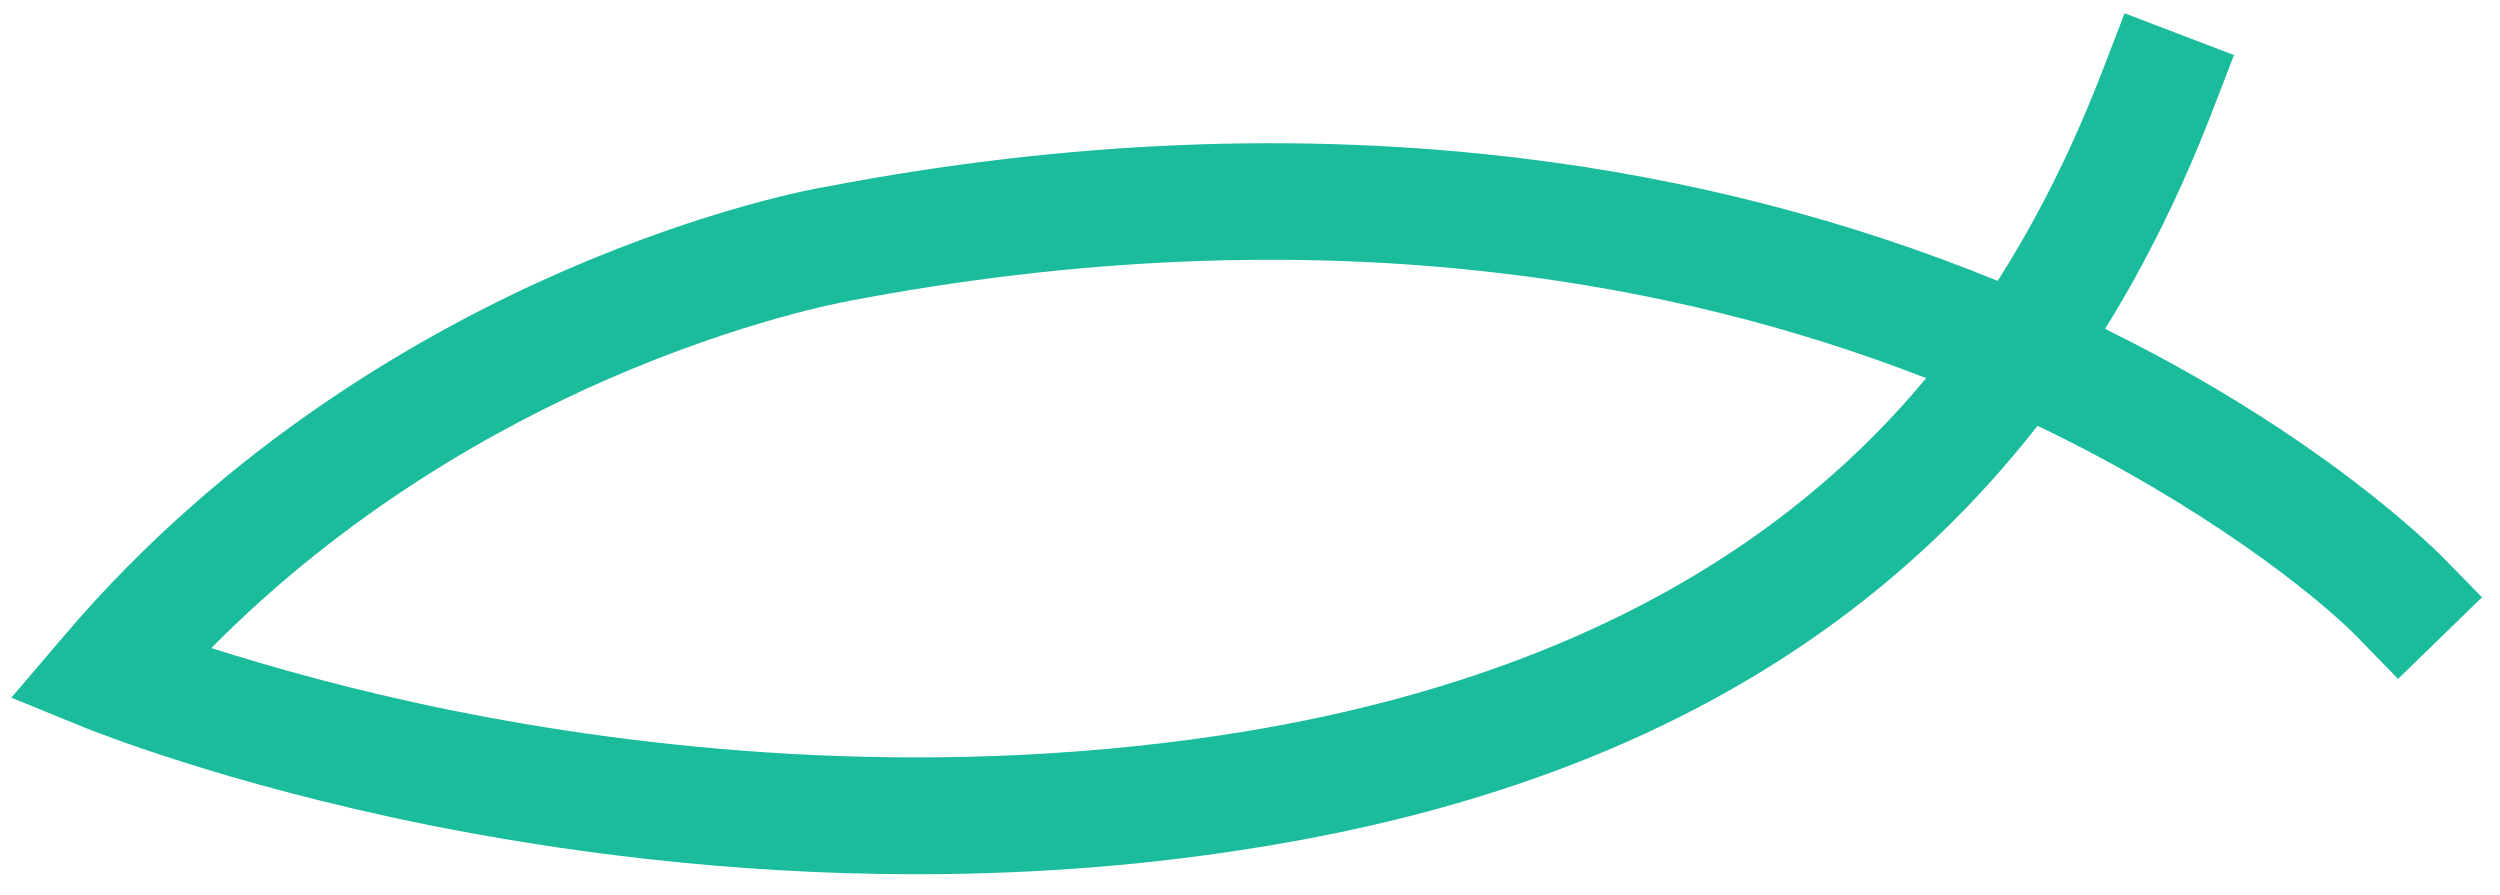
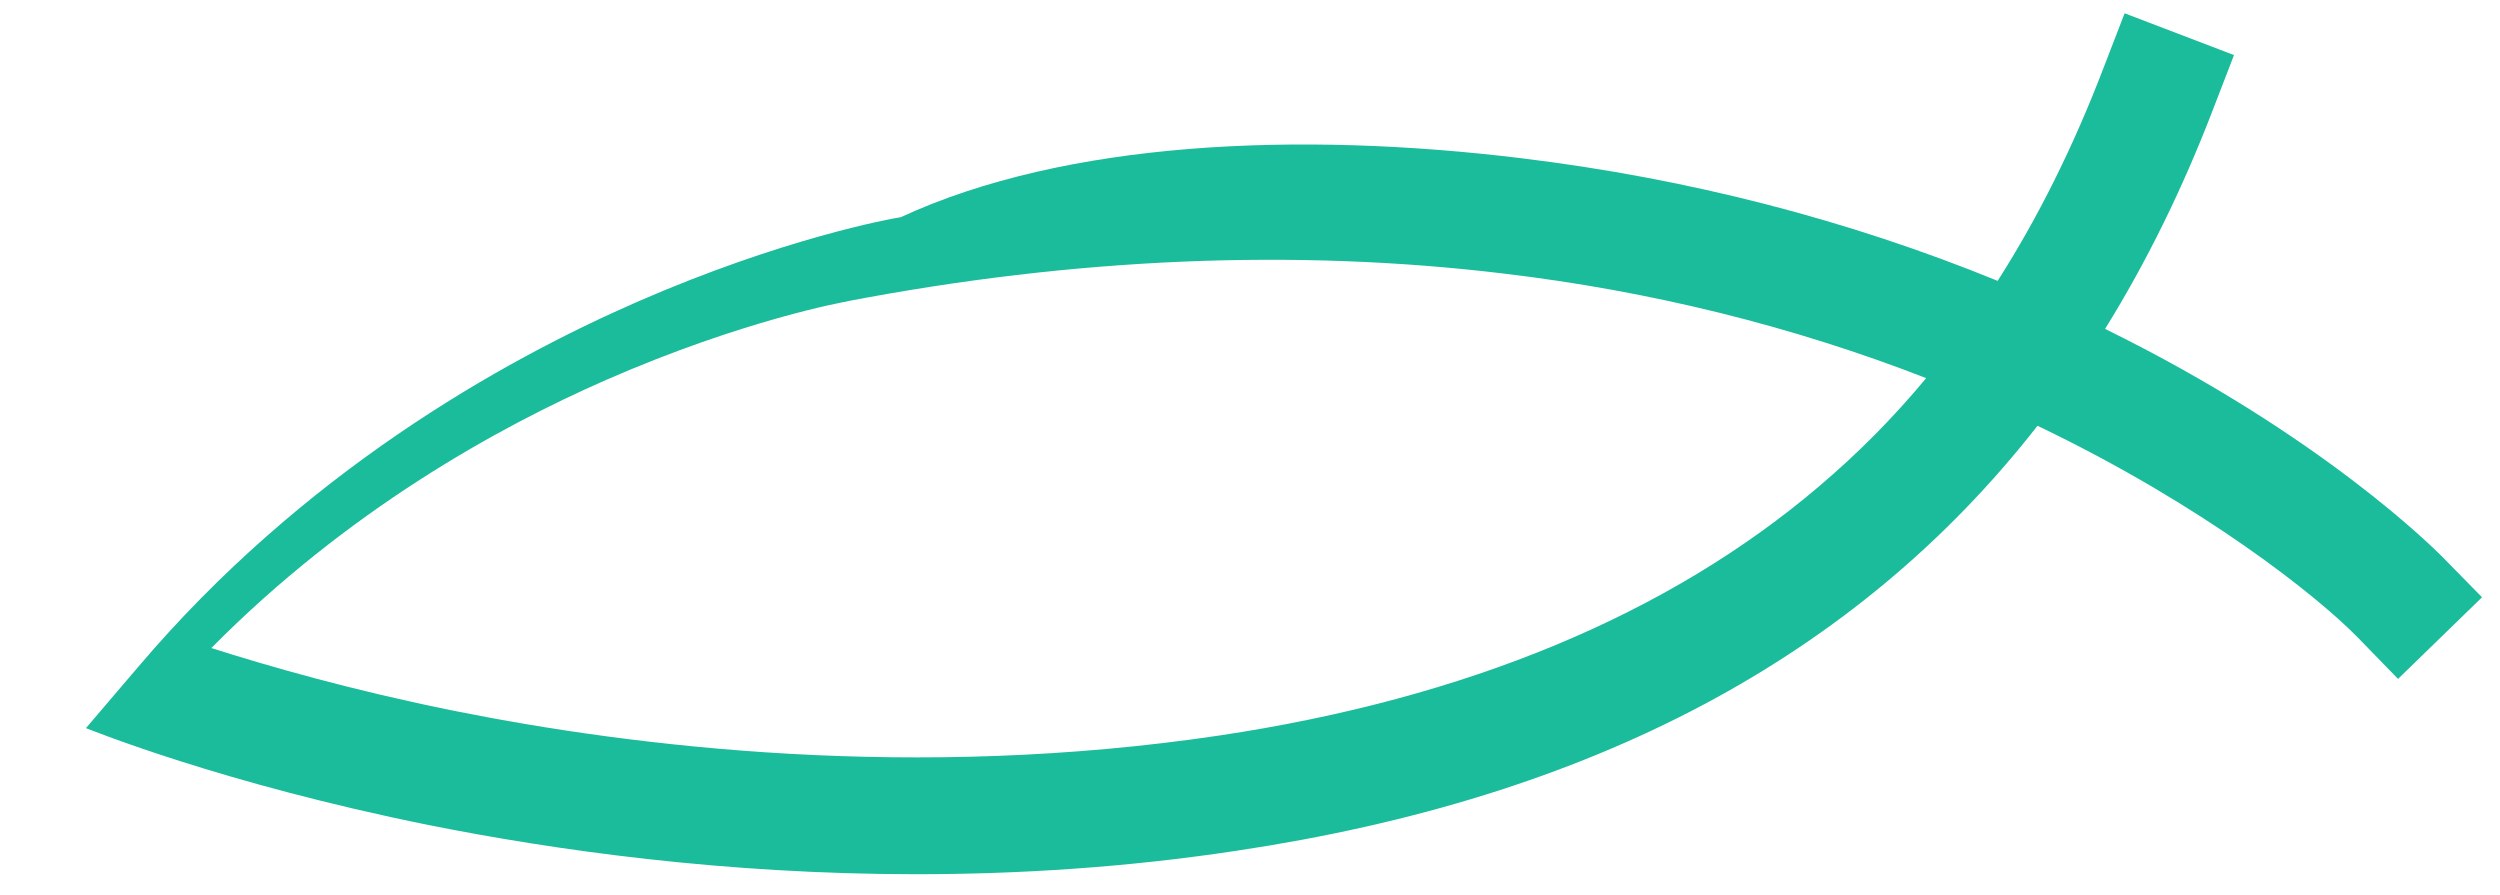
<svg xmlns="http://www.w3.org/2000/svg" version="1.1" id="Layer_1" x="0px" y="0px" viewBox="0 0 640 229" style="enable-background:new 0 0 640 229;" xml:space="preserve">
  <style type="text/css">
	.st0{fill:#1ABC9C;}
</style>
  <g id="Layer_1_1_">
</g>
  <g id="Layer_2_1_">
-     <path class="st0" d="M234.6,223.8c-49.4,0-92.9-6.2-124.9-12.6c-53-10.7-86.3-24.3-87.7-24.8l-19.1-7.8l13.4-15.7   c42.1-49.6,92.8-78.2,127.9-93.5c36.9-16.1,64.6-21.2,67.3-21.6C273,36,332.8,33.6,389.4,40.5c42.8,5.2,83.8,15.8,122,31.4   c10.4-16.3,19.4-34.4,27.1-54.5l5.4-14l28,10.7l-5.4,14c-7.8,20.3-17,39-27.6,56.1c55.8,27.4,84.6,56.7,86,58l10.5,10.7l-21.5,20.9   l-10.4-10.7c-10.2-10.4-39.3-33.7-81.9-54.1c-46.4,59.4-114.2,95.2-205.1,108.8C288.1,222.1,260.5,223.8,234.6,223.8z M54.1,165.9   c14.5,4.6,35.9,10.8,62.3,16.1c46.3,9.3,117.8,17.9,195.7,6.3c63.4-9.5,115.1-31,153.7-63.9c9.9-8.4,19-17.6,27.3-27.6   C458.9,83.5,422.6,74.5,384.7,70C331.4,63.6,275,66,217,77.1l-0.3,0.1c-0.2,0-26.4,4.7-61.4,20C127.4,109.4,88.8,130.8,54.1,165.9z   " />
+     <path class="st0" d="M234.6,223.8c-49.4,0-92.9-6.2-124.9-12.6c-53-10.7-86.3-24.3-87.7-24.8l13.4-15.7   c42.1-49.6,92.8-78.2,127.9-93.5c36.9-16.1,64.6-21.2,67.3-21.6C273,36,332.8,33.6,389.4,40.5c42.8,5.2,83.8,15.8,122,31.4   c10.4-16.3,19.4-34.4,27.1-54.5l5.4-14l28,10.7l-5.4,14c-7.8,20.3-17,39-27.6,56.1c55.8,27.4,84.6,56.7,86,58l10.5,10.7l-21.5,20.9   l-10.4-10.7c-10.2-10.4-39.3-33.7-81.9-54.1c-46.4,59.4-114.2,95.2-205.1,108.8C288.1,222.1,260.5,223.8,234.6,223.8z M54.1,165.9   c14.5,4.6,35.9,10.8,62.3,16.1c46.3,9.3,117.8,17.9,195.7,6.3c63.4-9.5,115.1-31,153.7-63.9c9.9-8.4,19-17.6,27.3-27.6   C458.9,83.5,422.6,74.5,384.7,70C331.4,63.6,275,66,217,77.1l-0.3,0.1c-0.2,0-26.4,4.7-61.4,20C127.4,109.4,88.8,130.8,54.1,165.9z   " />
  </g>
</svg>